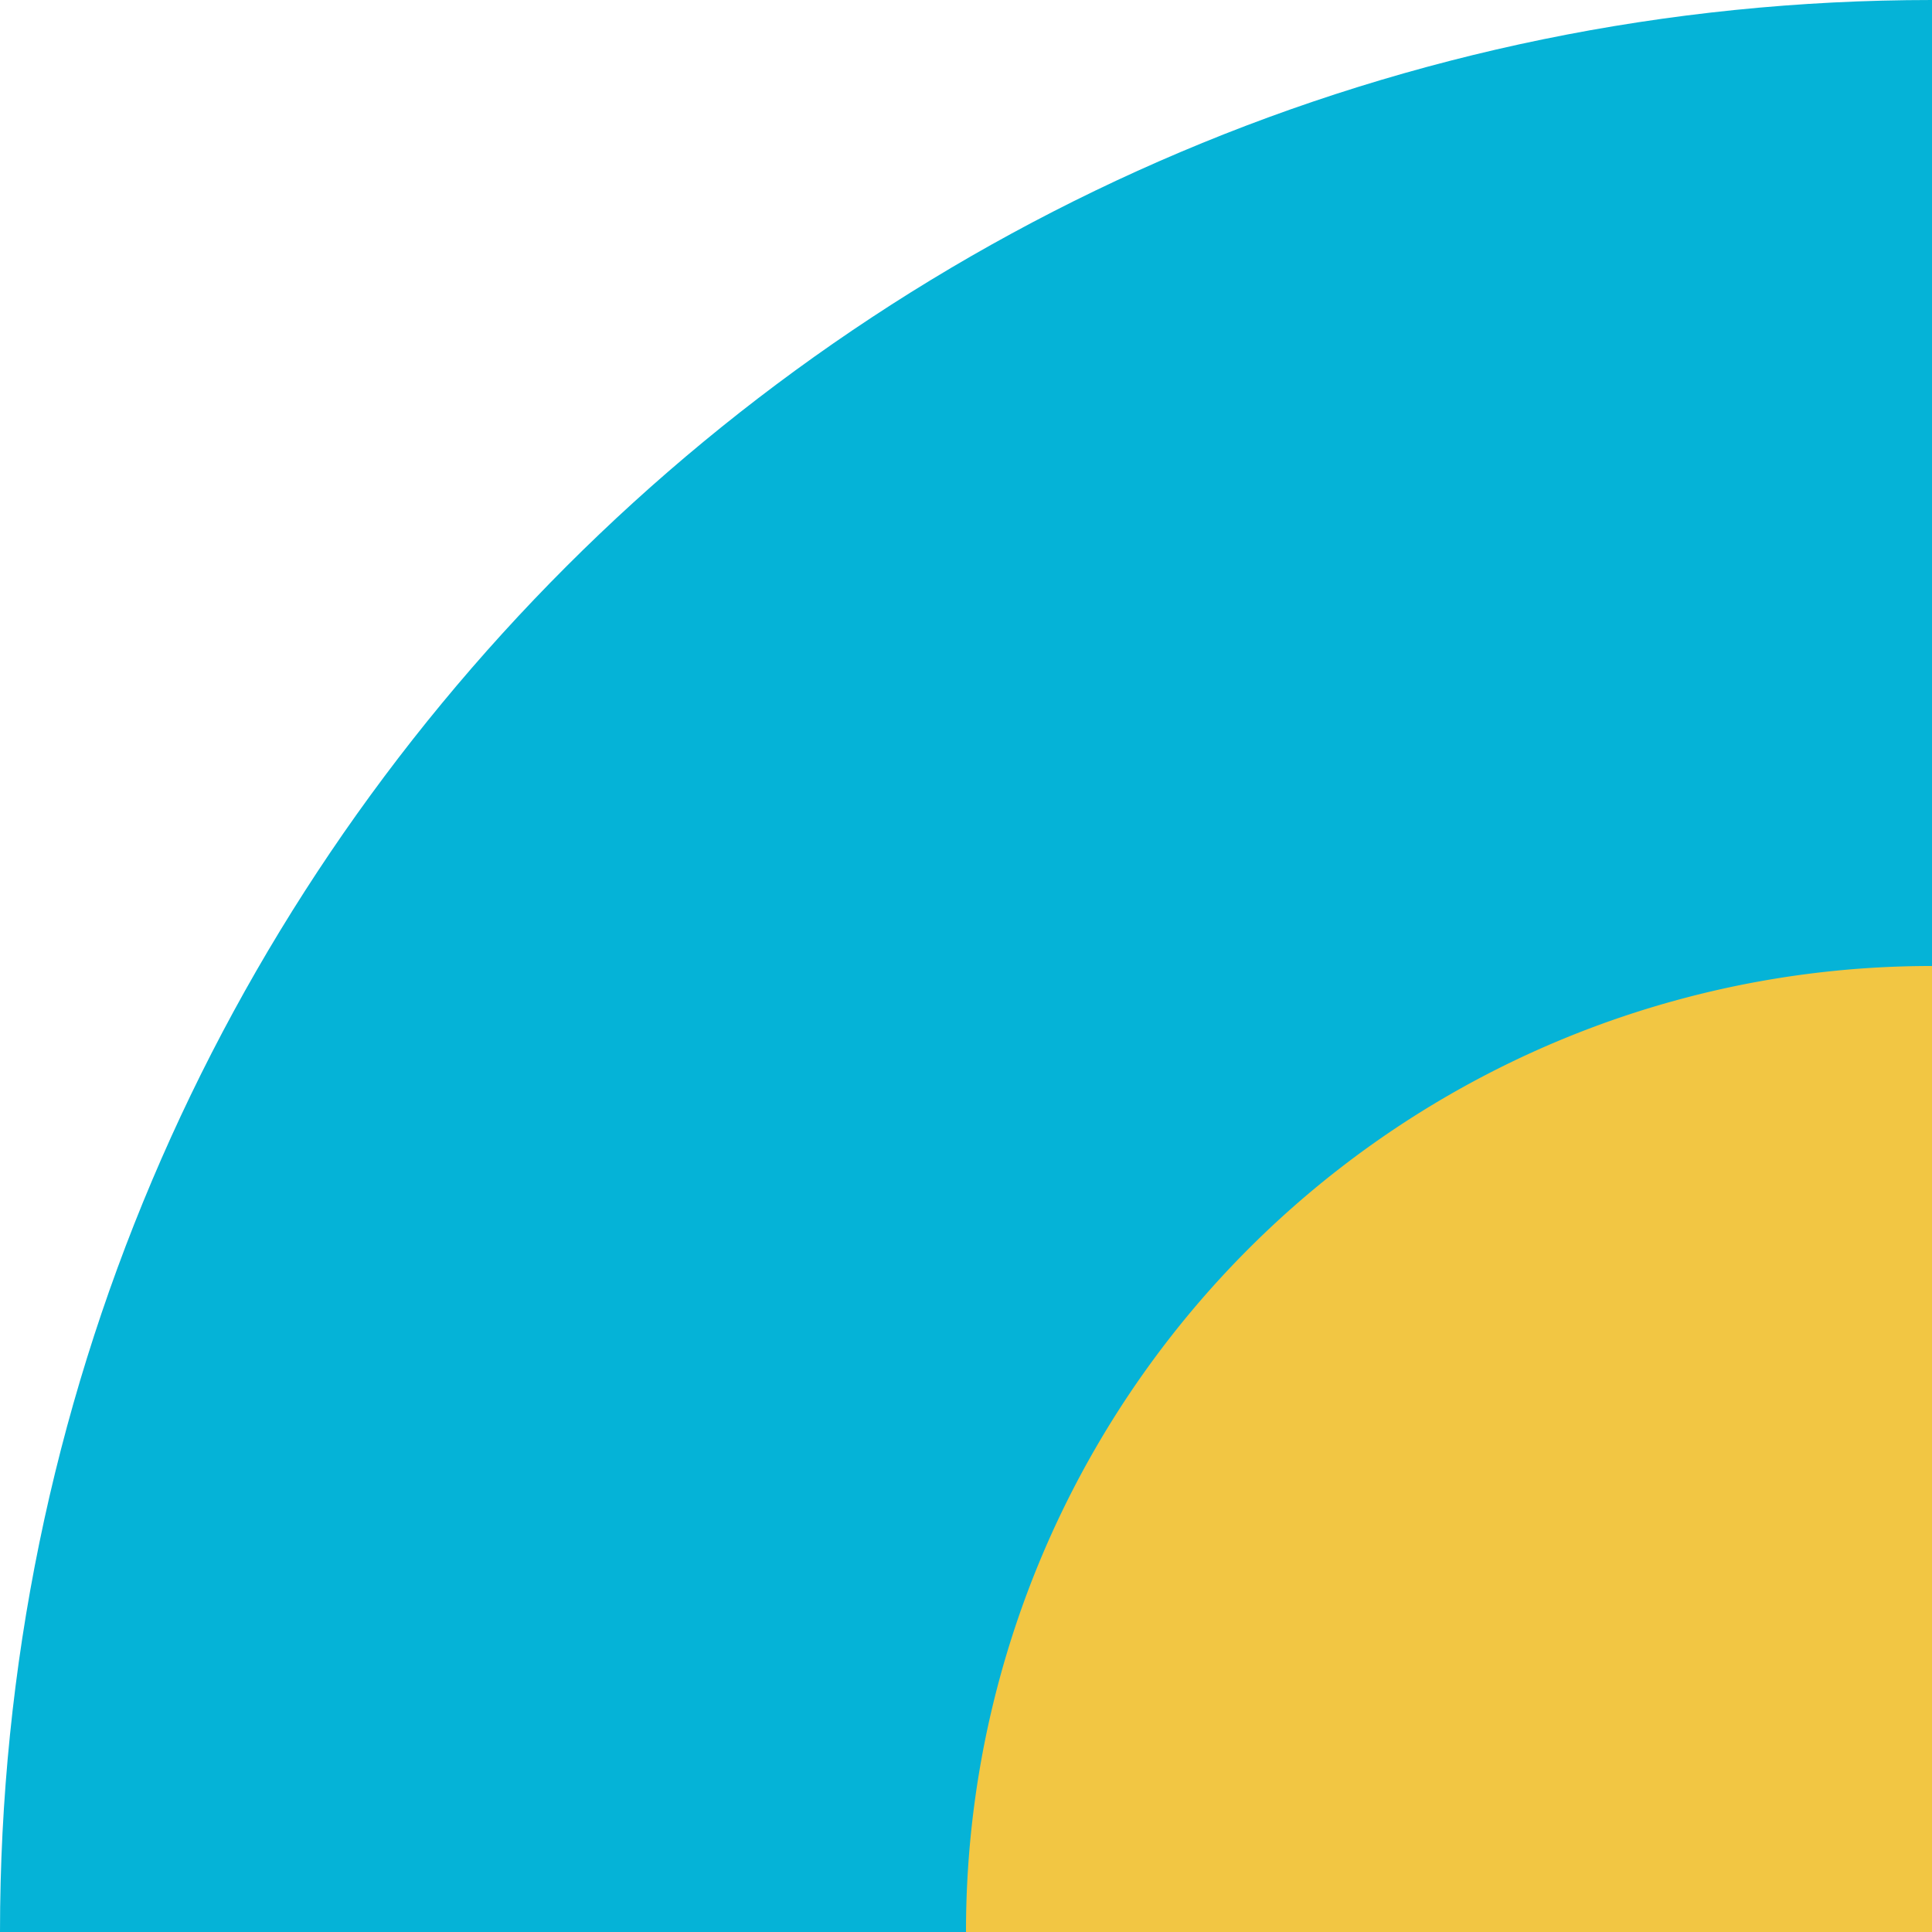
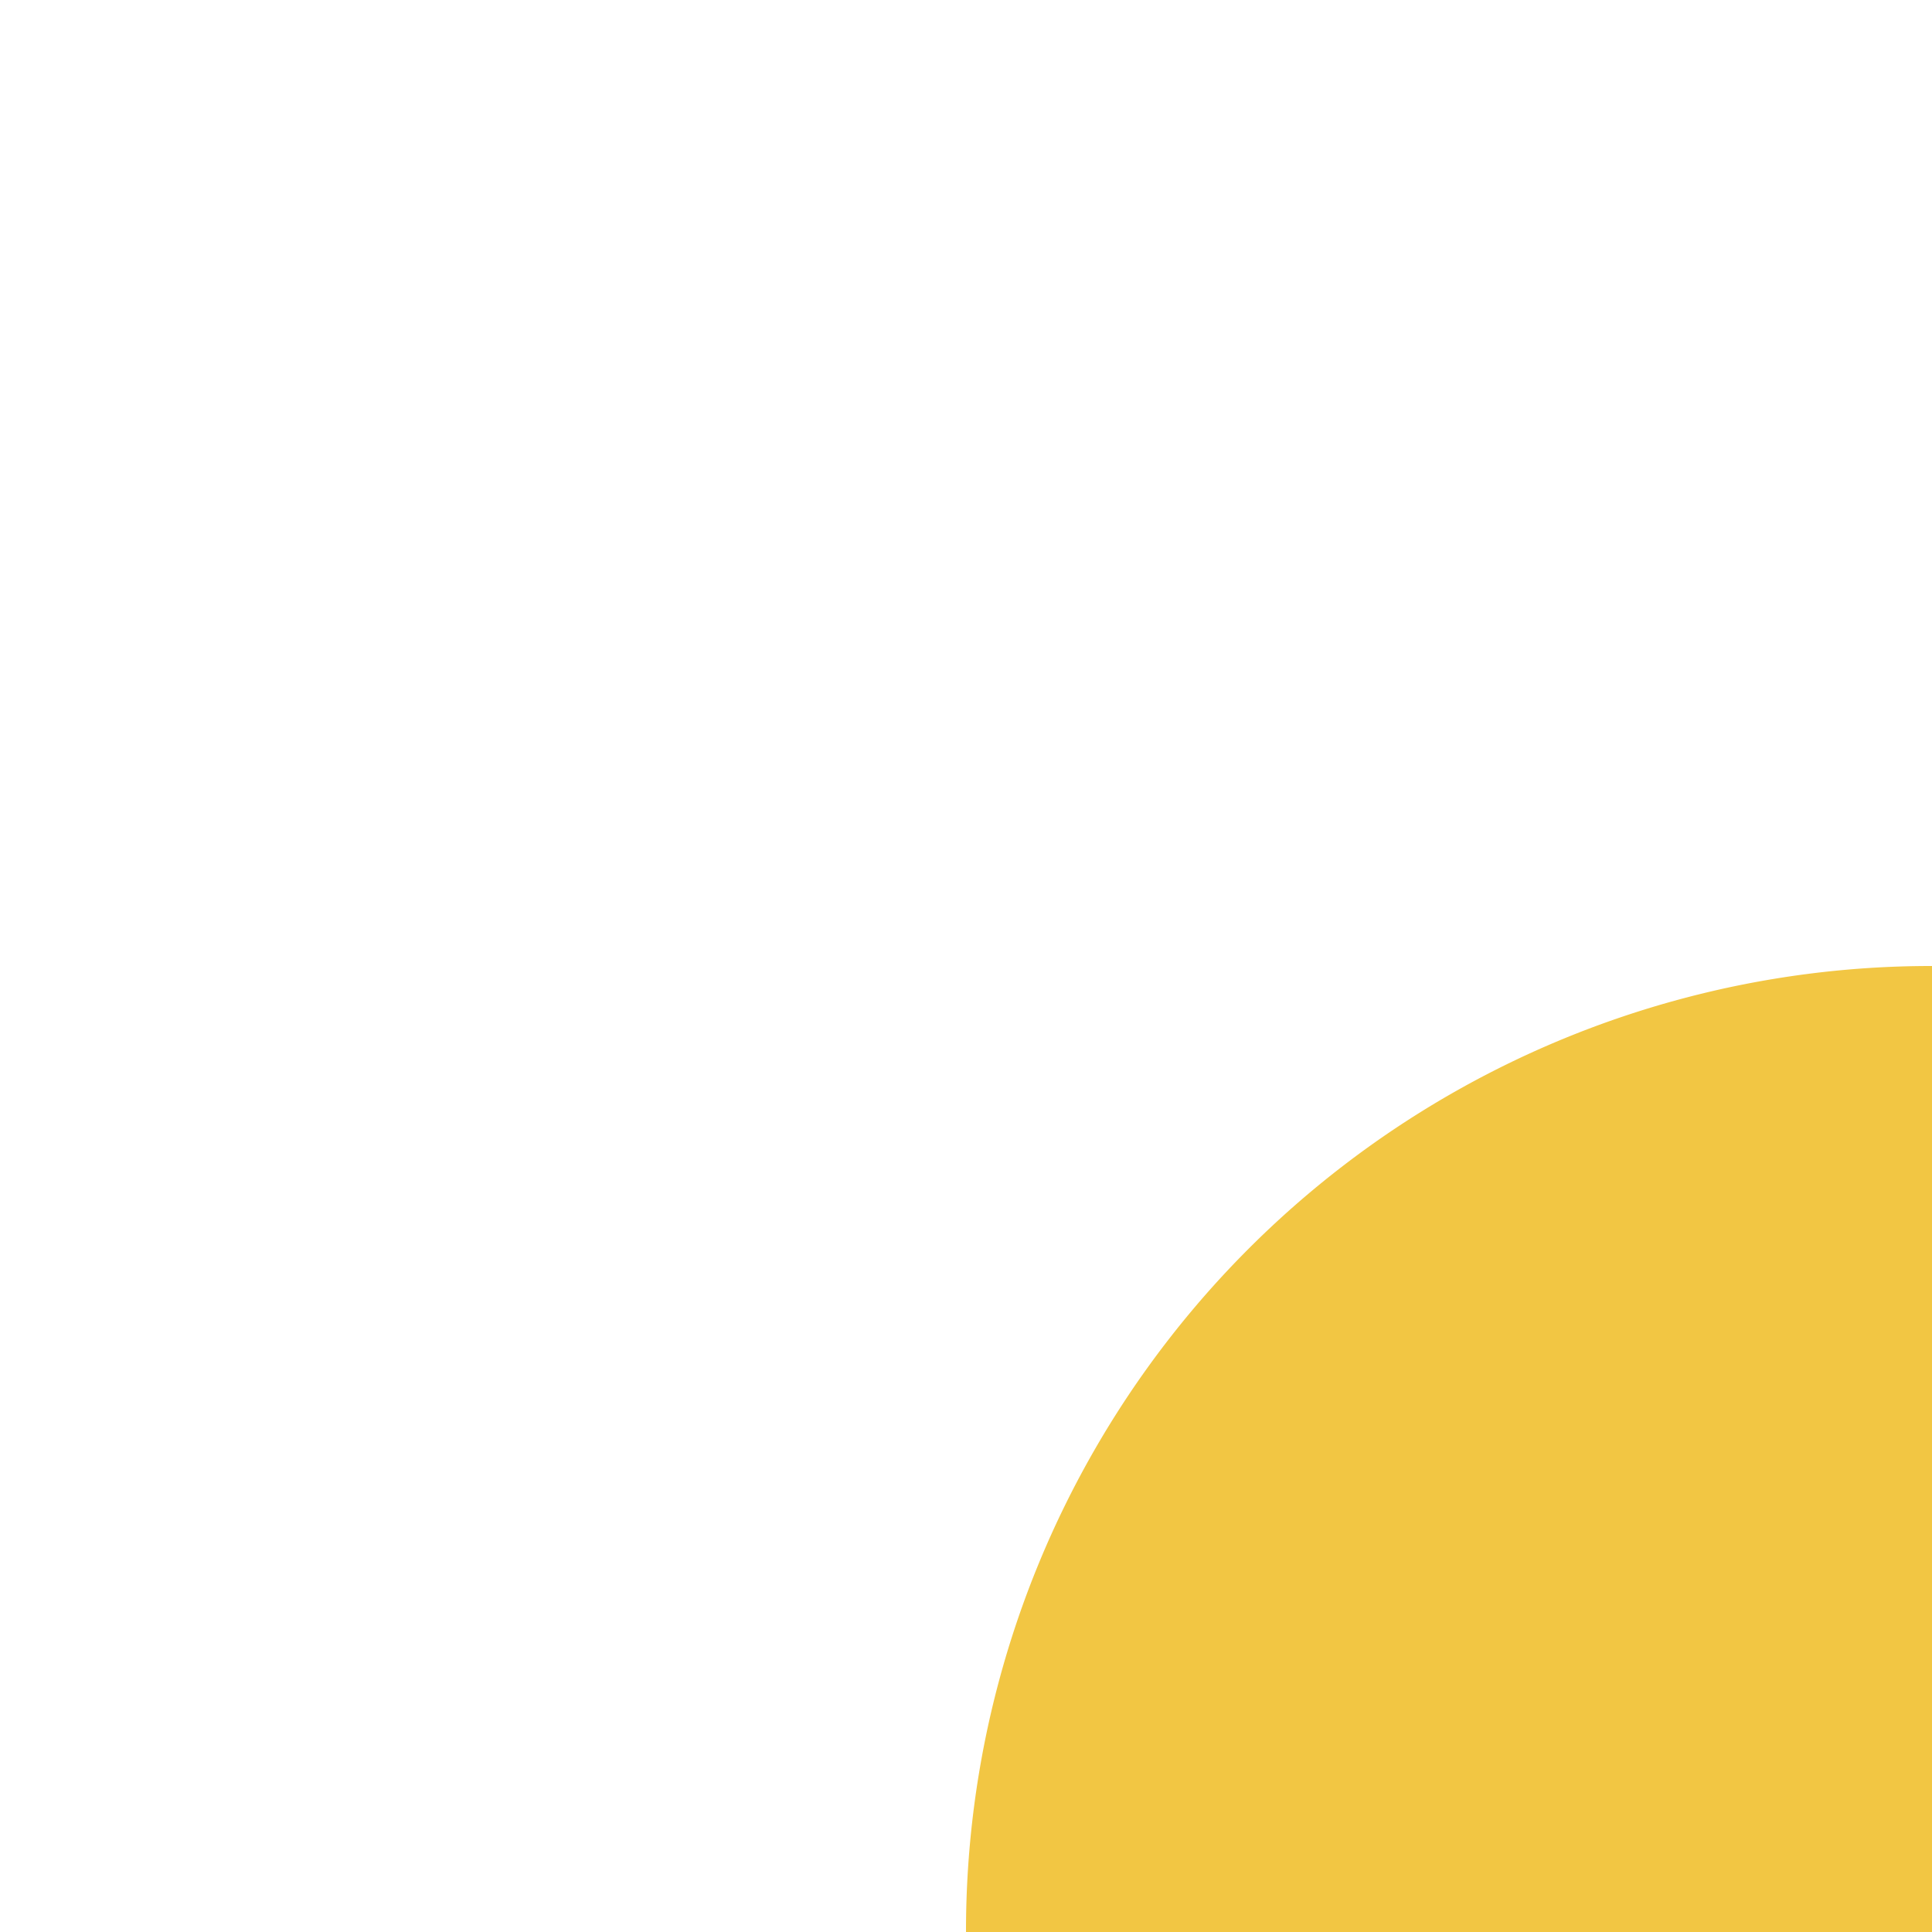
<svg xmlns="http://www.w3.org/2000/svg" width="64" height="64">
-   <path d="M0 64h0 64V0h0C28.7 0 0 28.7 0 64z" fill="#05b3d7" />
  <path d="M32 64h0 32V32h0a31.97 31.97 0 0 0-32 32z" fill="#f2c643" />
</svg>